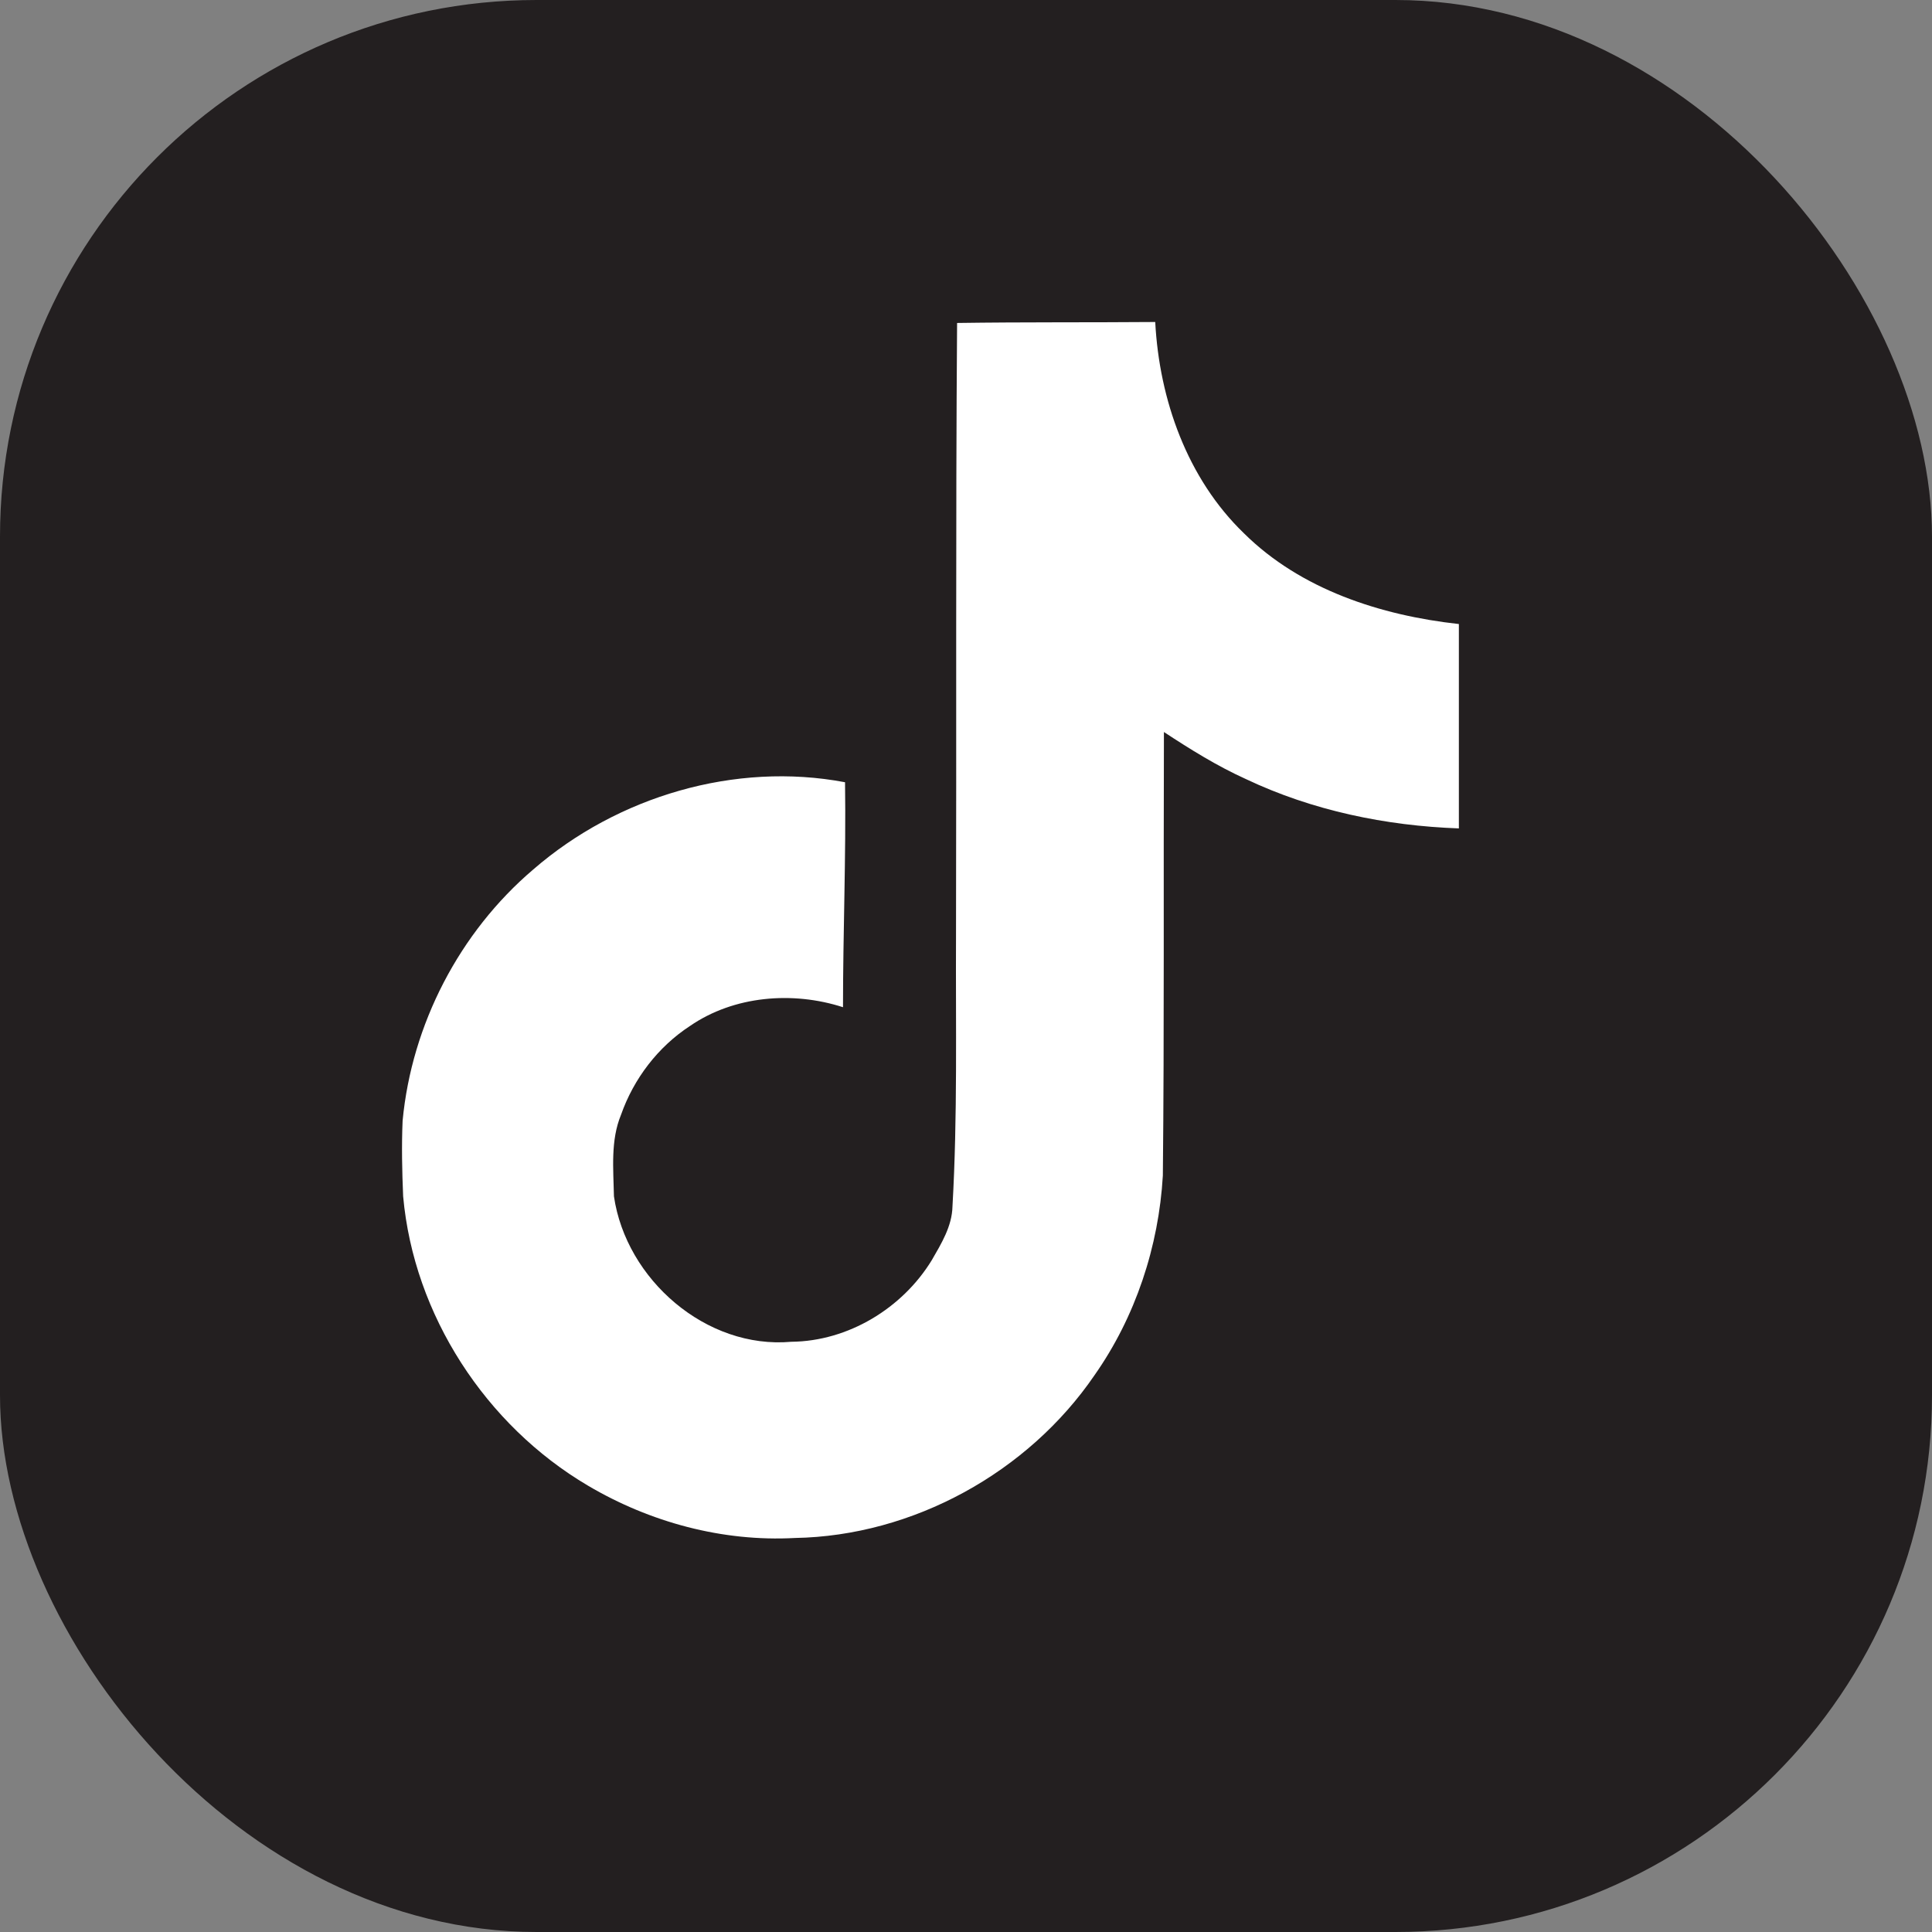
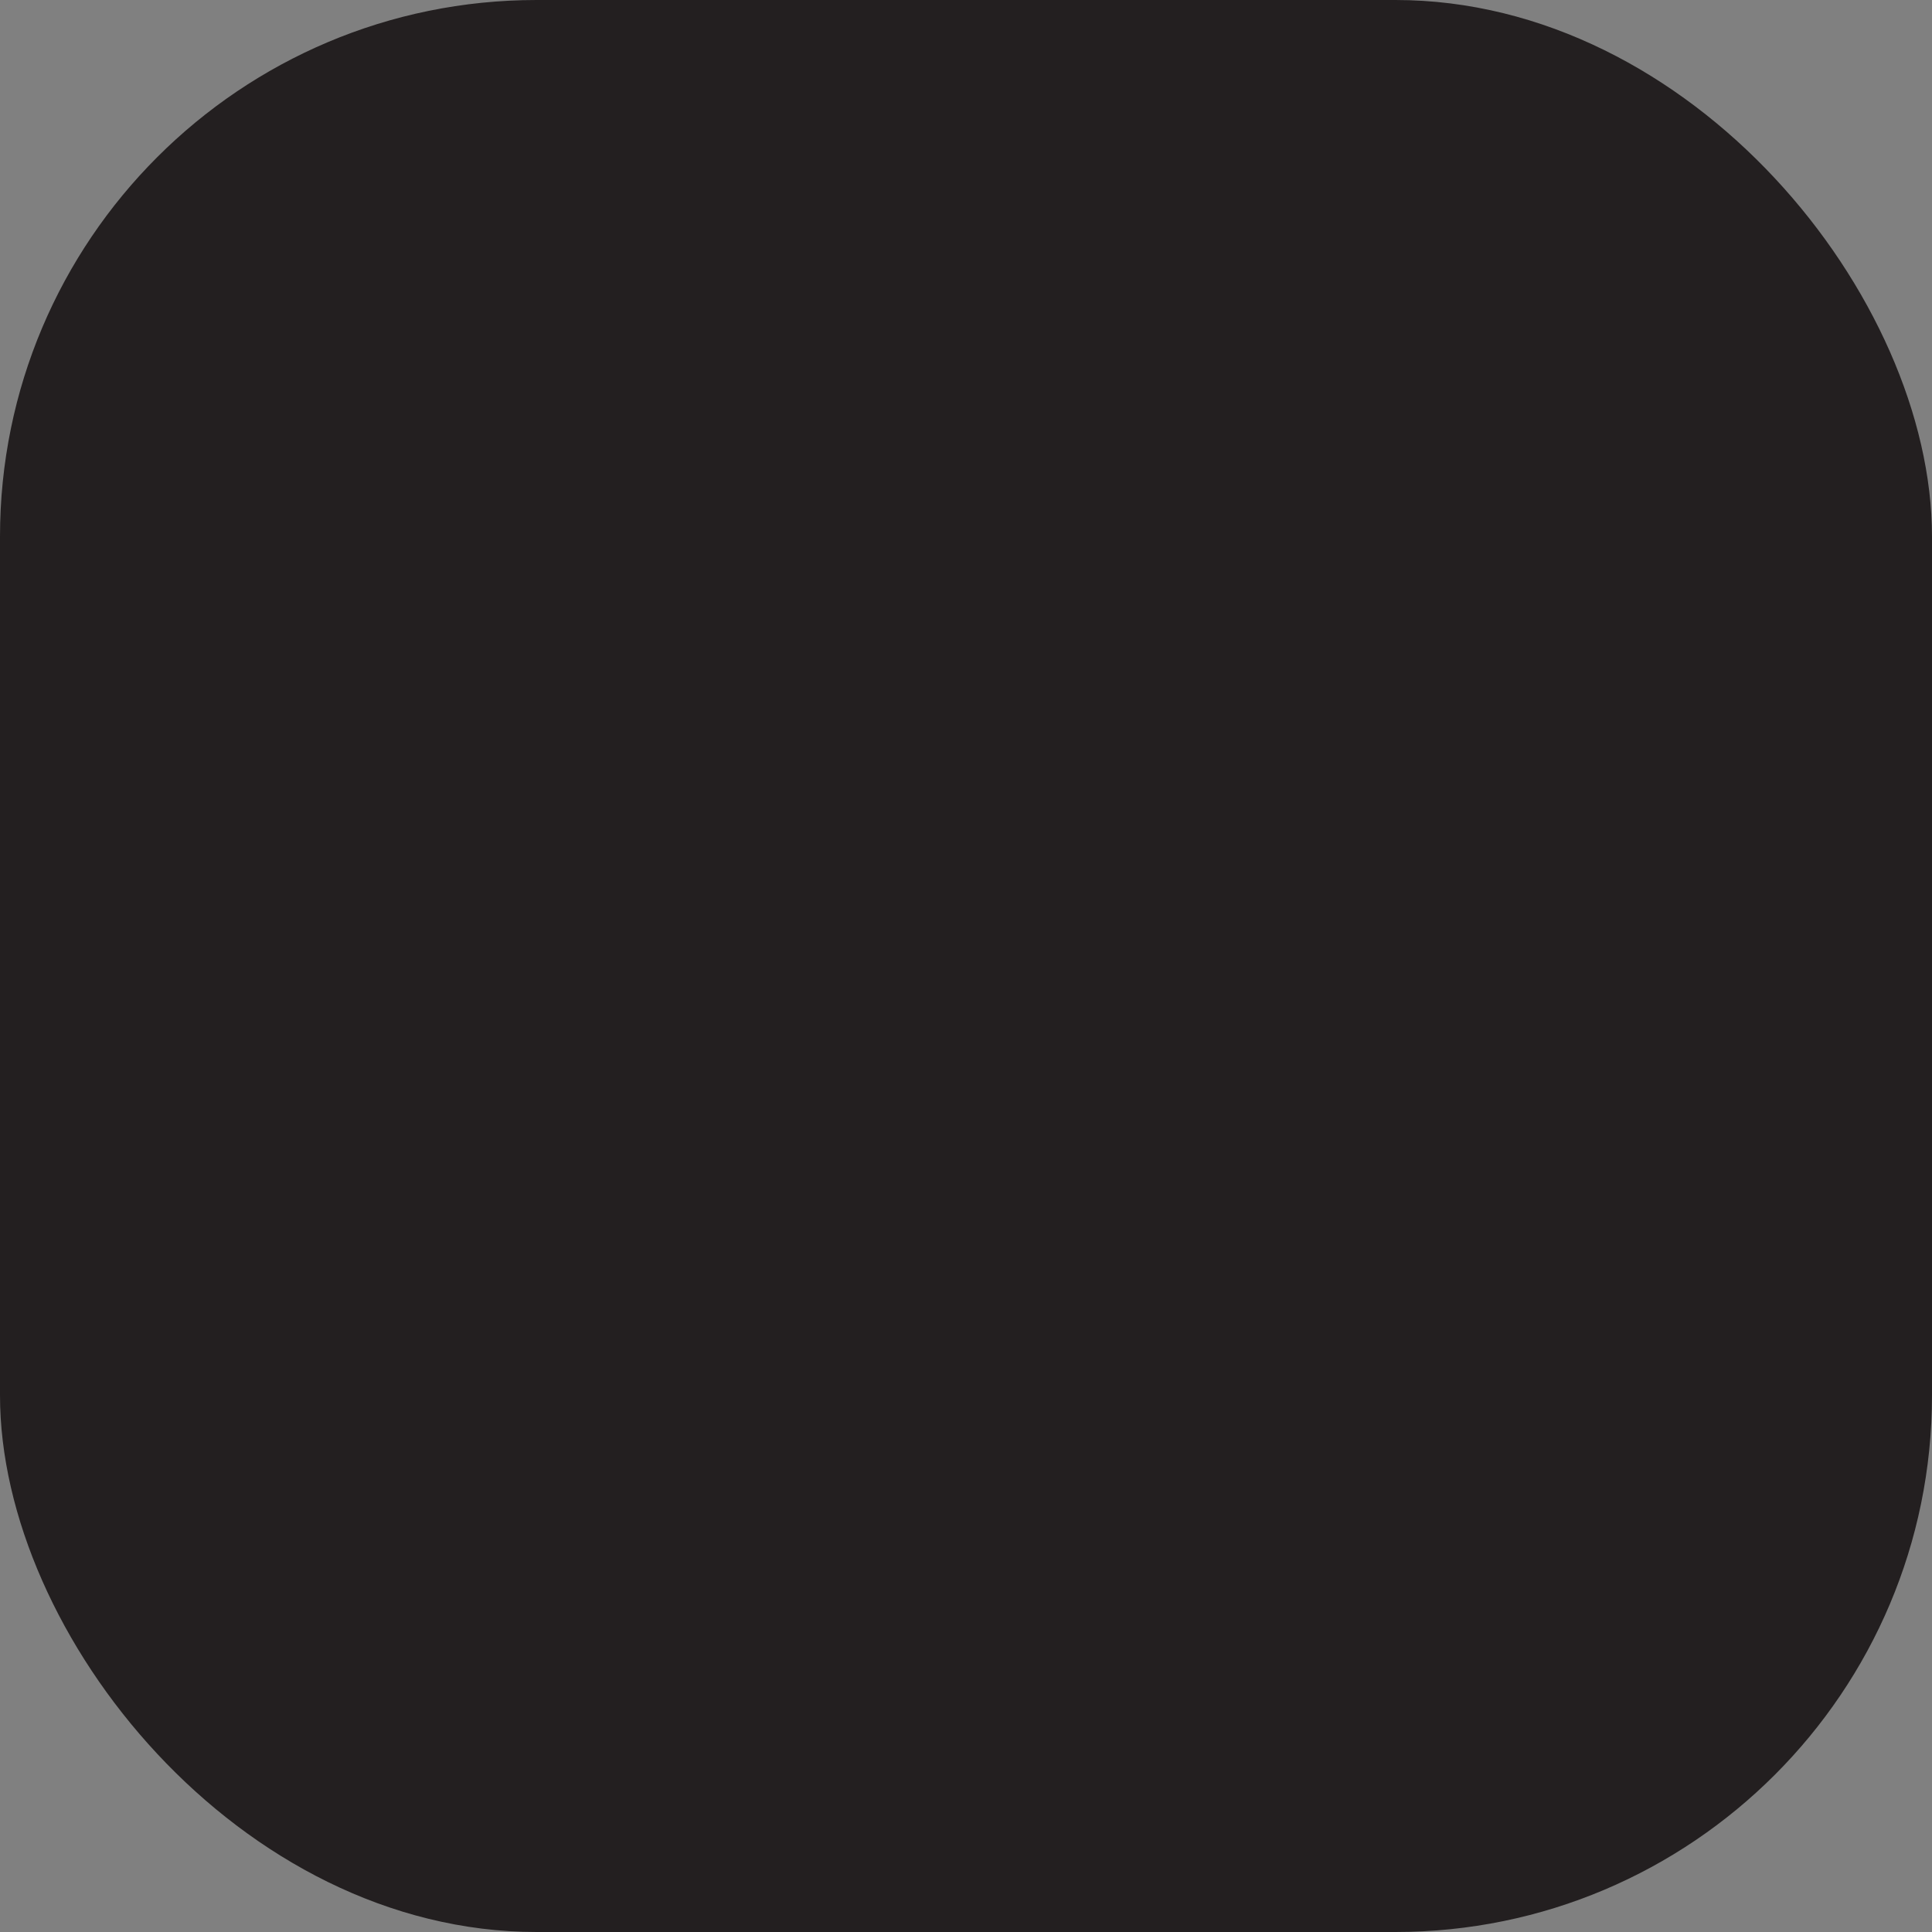
<svg xmlns="http://www.w3.org/2000/svg" width="18" height="18" viewBox="0 0 18 18" fill="none">
  <rect x="0" y="0" width="18" height="18" fill="#808080" stroke="none" />
  <rect width="18" height="18" rx="5" fill="#231F20" />
  <g clip-path="url(#clip0_6511_16249)">
-     <path d="M8.917 3.009C9.536 3 10.149 3.005 10.763 3C10.801 3.723 11.061 4.459 11.59 4.969C12.119 5.493 12.865 5.734 13.592 5.814V7.718C12.912 7.694 12.227 7.552 11.609 7.259C11.339 7.137 11.089 6.981 10.844 6.82C10.839 8.199 10.848 9.578 10.834 10.952C10.796 11.613 10.579 12.27 10.197 12.813C9.578 13.719 8.506 14.31 7.406 14.329C6.731 14.366 6.055 14.182 5.479 13.842C4.525 13.28 3.855 12.251 3.756 11.146C3.746 10.91 3.741 10.674 3.751 10.442C3.836 9.545 4.28 8.686 4.969 8.1C5.753 7.42 6.849 7.094 7.873 7.288C7.883 7.987 7.854 8.686 7.854 9.384C7.387 9.233 6.839 9.276 6.428 9.559C6.131 9.753 5.904 10.05 5.786 10.386C5.687 10.626 5.715 10.891 5.72 11.146C5.833 11.92 6.579 12.572 7.373 12.501C7.902 12.496 8.407 12.189 8.681 11.741C8.771 11.585 8.87 11.424 8.874 11.24C8.922 10.395 8.903 9.554 8.907 8.709C8.912 6.806 8.903 4.908 8.917 3.009Z" fill="white" />
+     <path d="M8.917 3.009C9.536 3 10.149 3.005 10.763 3C10.801 3.723 11.061 4.459 11.59 4.969C12.119 5.493 12.865 5.734 13.592 5.814V7.718C12.912 7.694 12.227 7.552 11.609 7.259C11.339 7.137 11.089 6.981 10.844 6.82C10.839 8.199 10.848 9.578 10.834 10.952C10.796 11.613 10.579 12.27 10.197 12.813C9.578 13.719 8.506 14.31 7.406 14.329C6.731 14.366 6.055 14.182 5.479 13.842C4.525 13.28 3.855 12.251 3.756 11.146C3.746 10.91 3.741 10.674 3.751 10.442C3.836 9.545 4.28 8.686 4.969 8.1C5.753 7.42 6.849 7.094 7.873 7.288C7.883 7.987 7.854 8.686 7.854 9.384C7.387 9.233 6.839 9.276 6.428 9.559C6.131 9.753 5.904 10.05 5.786 10.386C5.687 10.626 5.715 10.891 5.72 11.146C5.833 11.92 6.579 12.572 7.373 12.501C7.902 12.496 8.407 12.189 8.681 11.741C8.771 11.585 8.87 11.424 8.874 11.24C8.922 10.395 8.903 9.554 8.907 8.709C8.912 6.806 8.903 4.908 8.917 3.009" fill="white" />
  </g>
  <defs>
    <clipPath id="clip0_6511_16249">
-       <rect width="11.333" height="11.333" fill="white" transform="translate(3 3)" />
-     </clipPath>
+       </clipPath>
  </defs>
</svg>